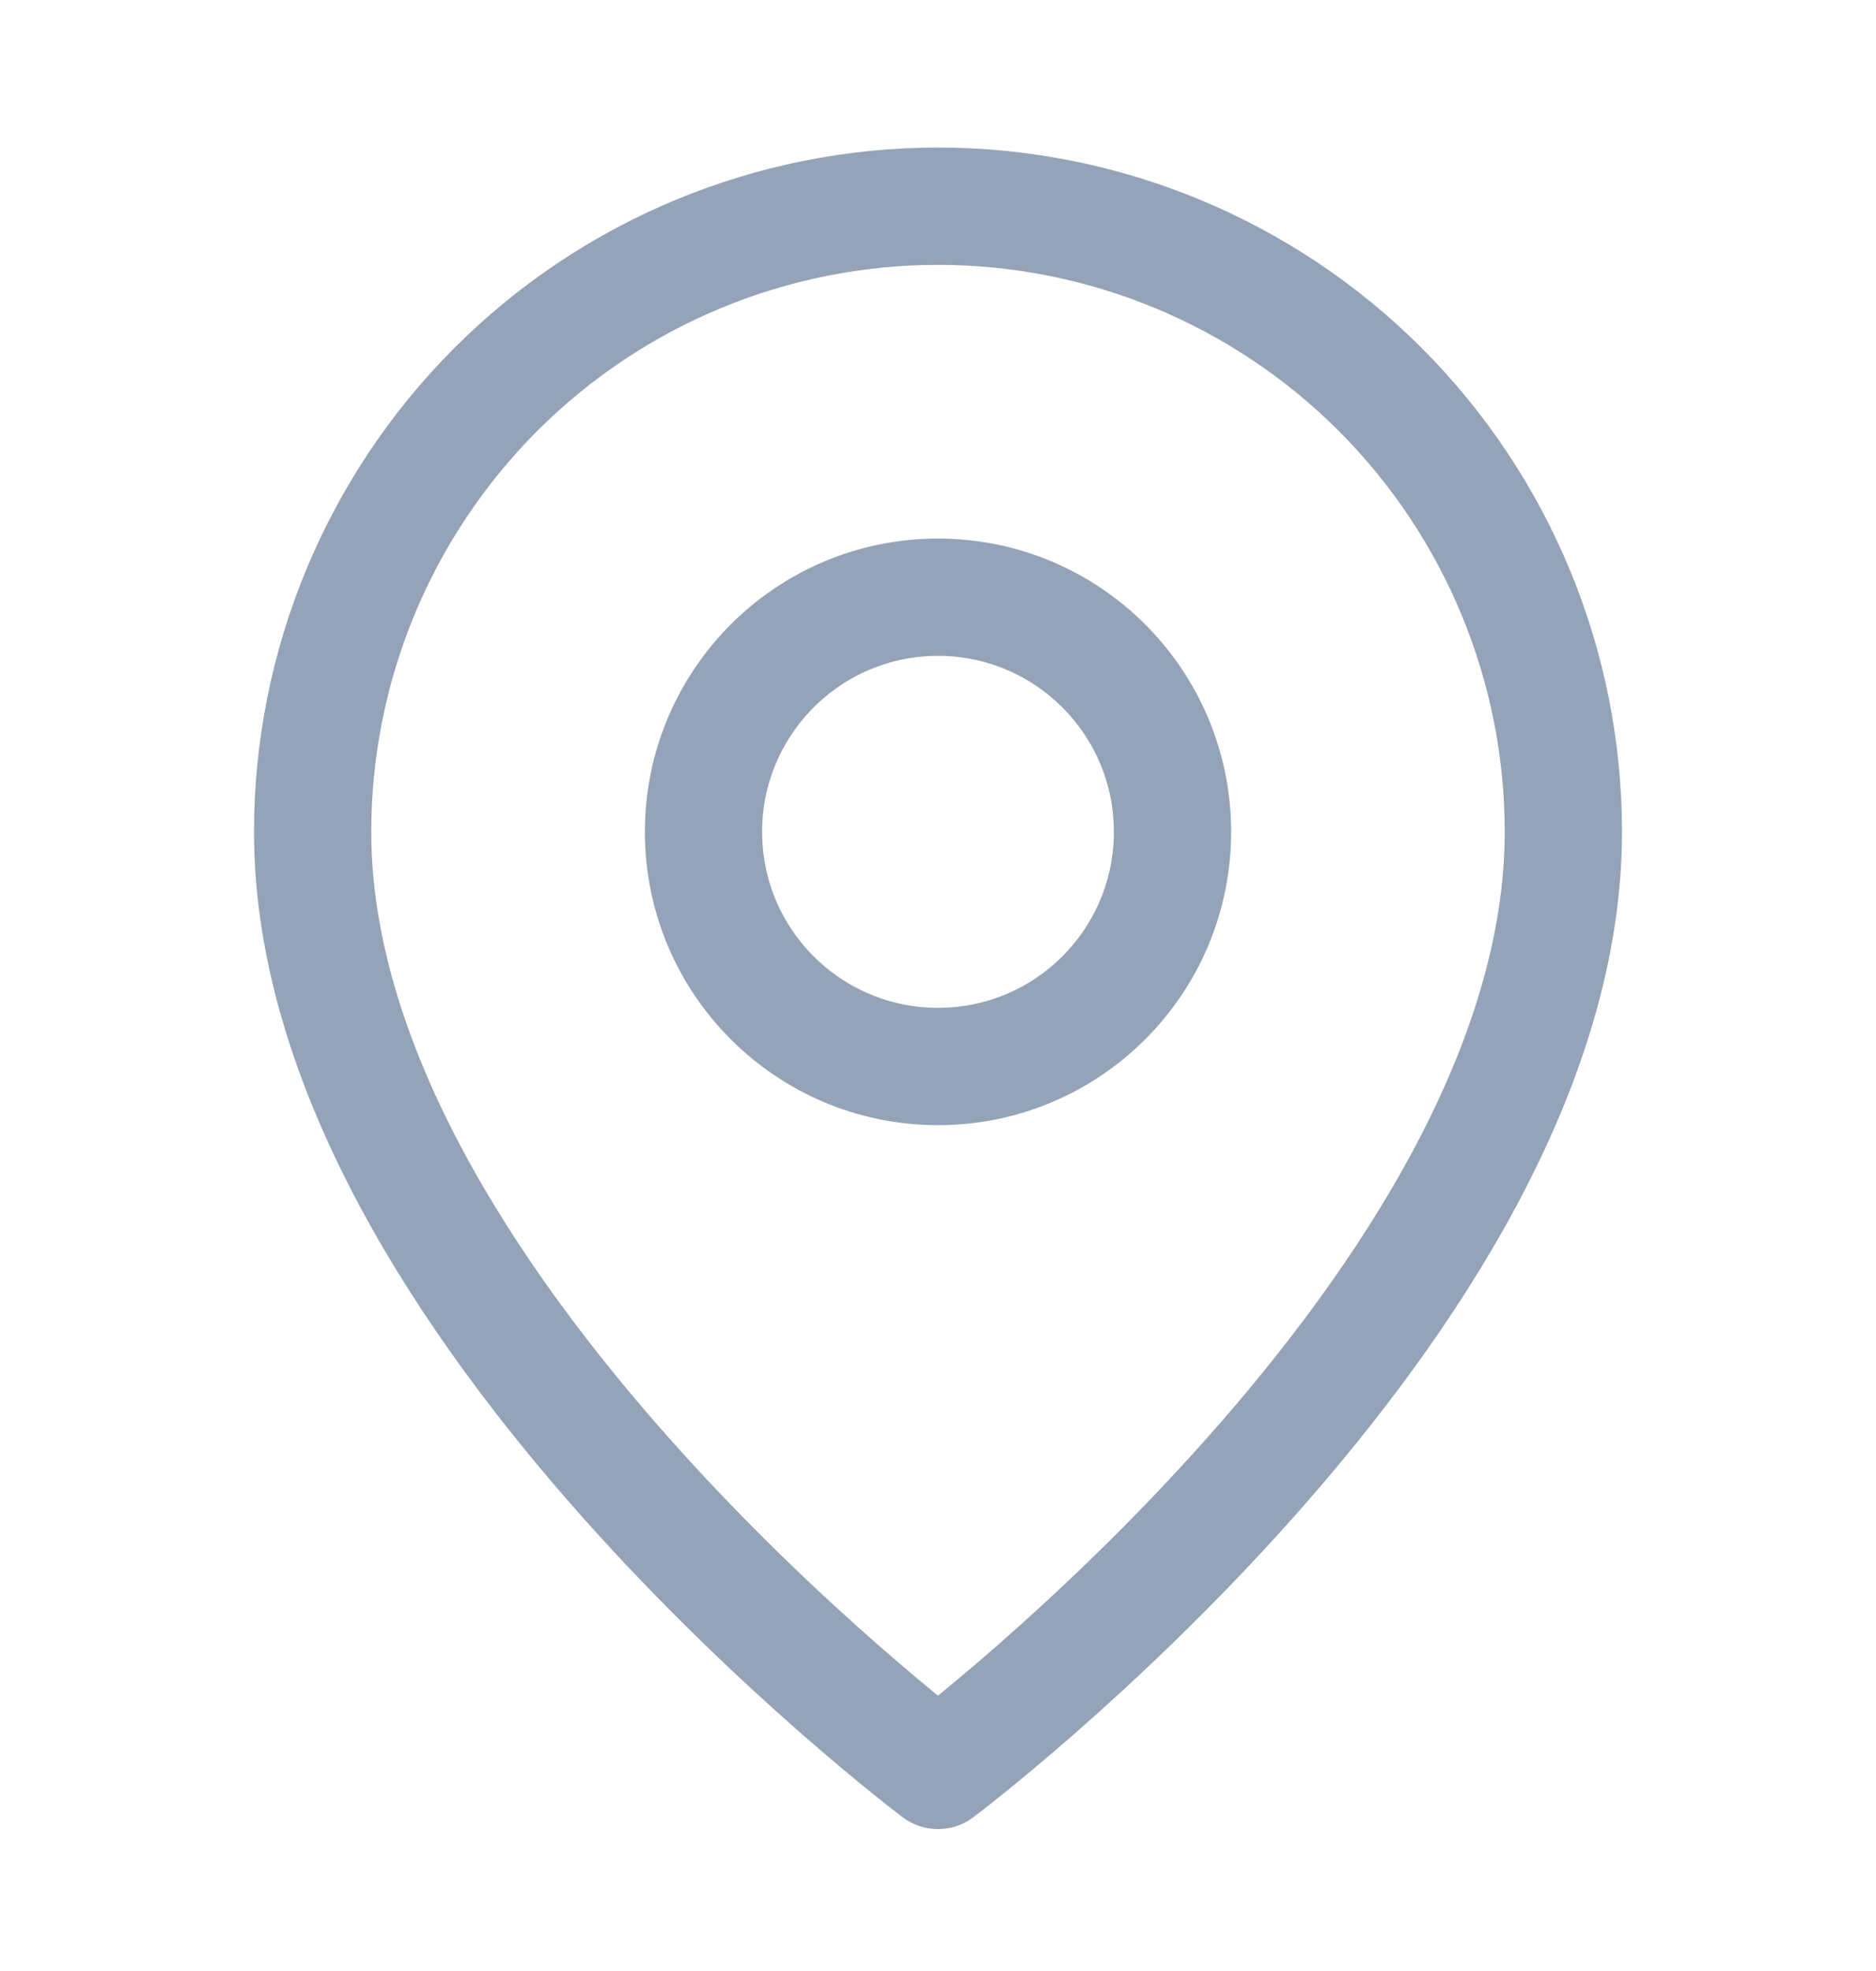
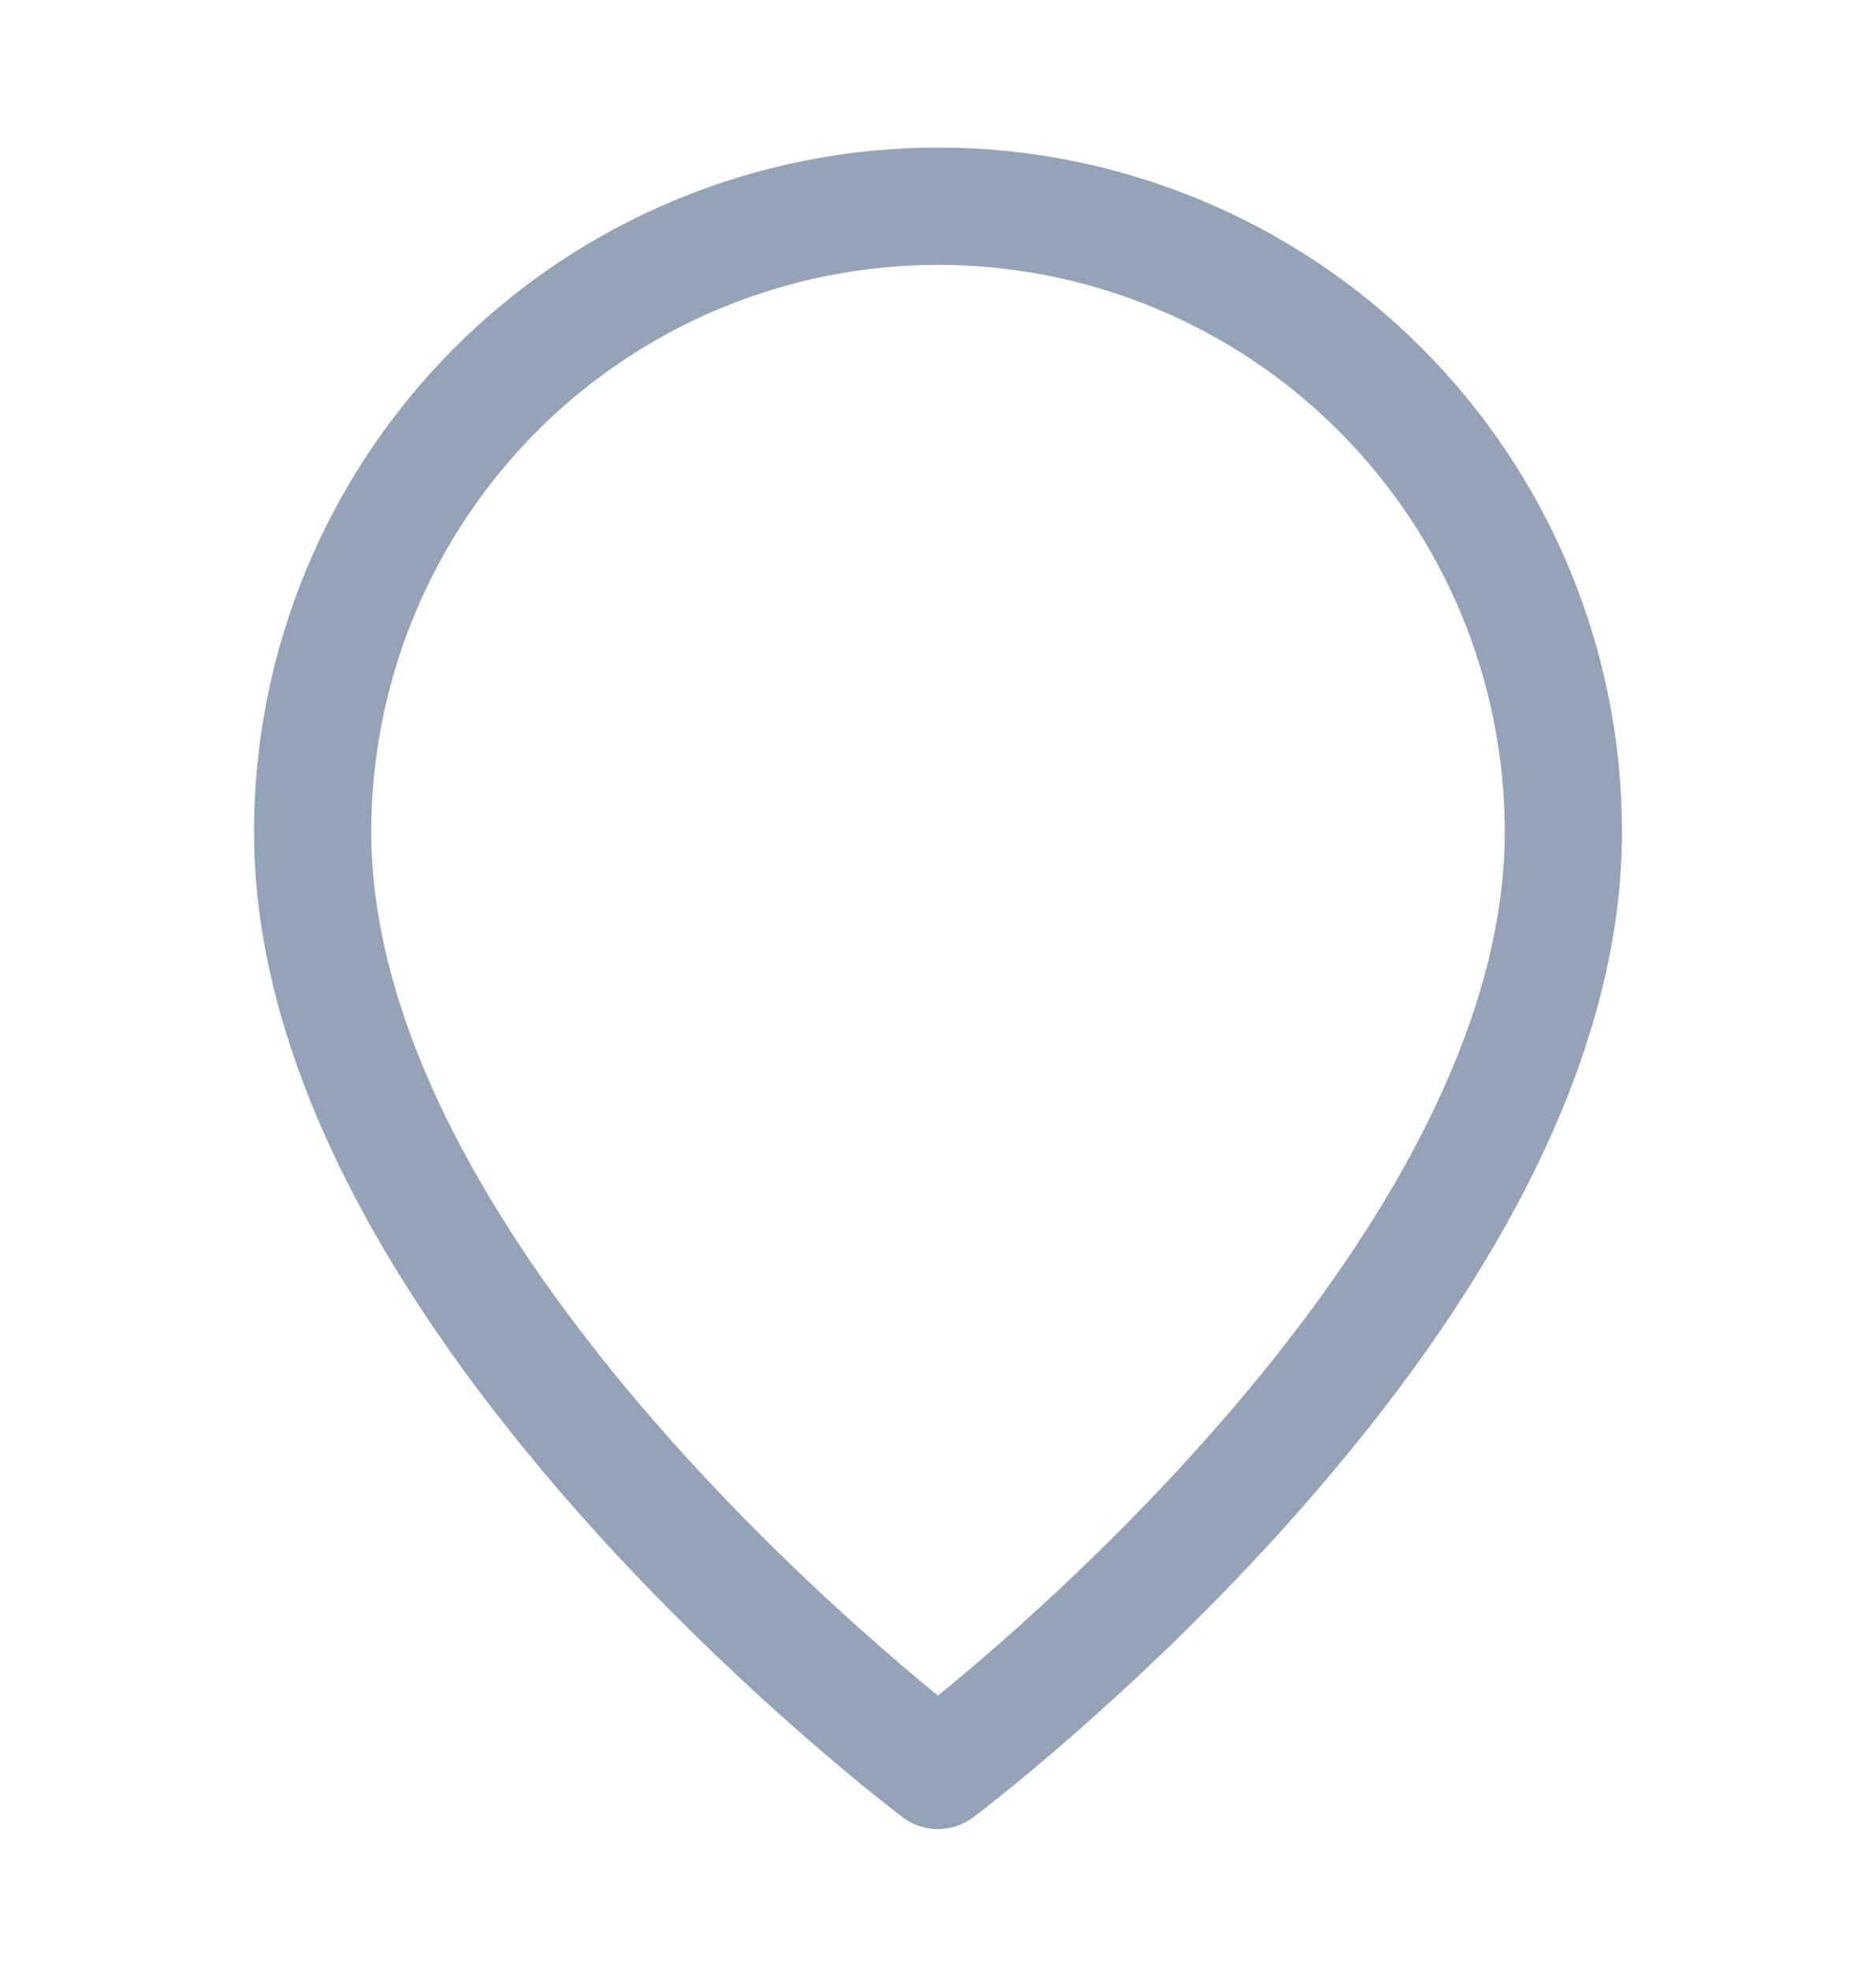
<svg xmlns="http://www.w3.org/2000/svg" width="20" height="21" viewBox="0 0 20 21" fill="none">
  <path d="M16.667 8.863C16.667 13.863 10 18.863 10 18.863C10 18.863 3.333 13.863 3.333 8.863C3.333 7.095 4.036 5.4 5.286 4.149C6.536 2.899 8.232 2.197 10 2.197C11.768 2.197 13.464 2.899 14.714 4.149C15.964 5.4 16.667 7.095 16.667 8.863Z" stroke="#94A3B8" stroke-width="1.25" stroke-linecap="round" stroke-linejoin="round" />
-   <path d="M10 11.363C11.381 11.363 12.5 10.244 12.5 8.863C12.5 7.483 11.381 6.363 10 6.363C8.619 6.363 7.5 7.483 7.5 8.863C7.5 10.244 8.619 11.363 10 11.363Z" stroke="#94A3B8" stroke-width="1.25" stroke-linecap="round" stroke-linejoin="round" />
</svg>